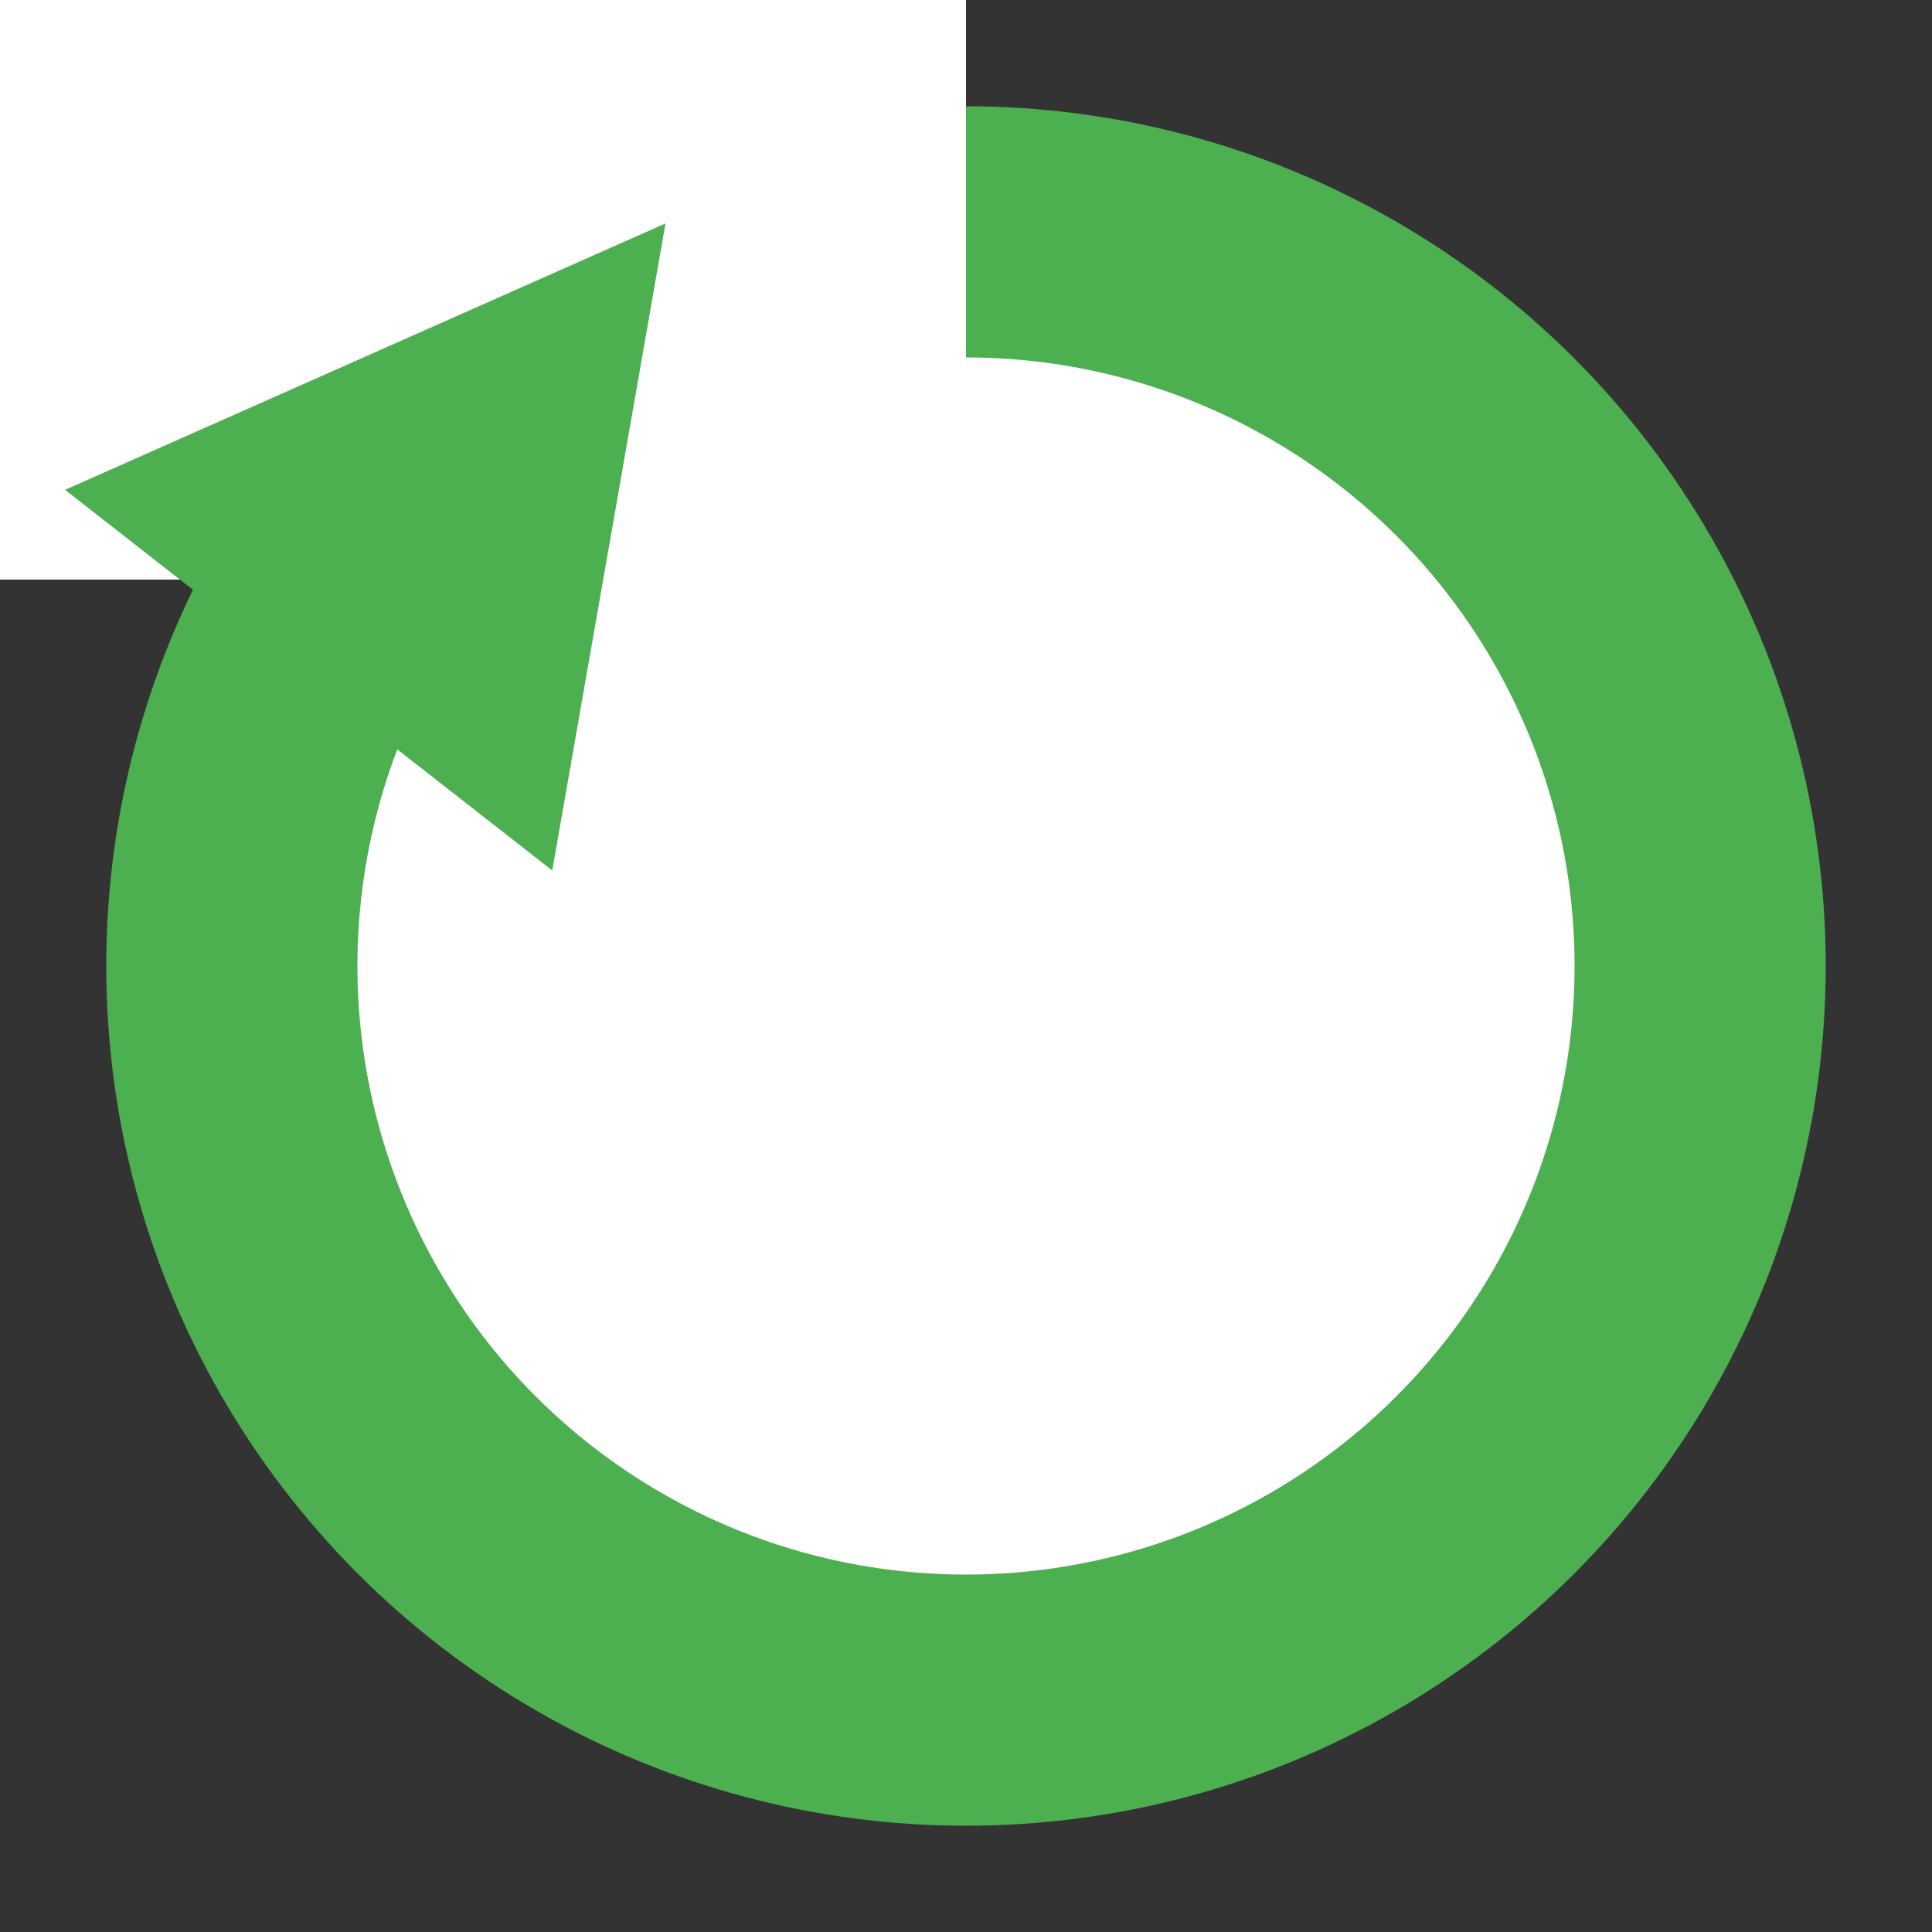
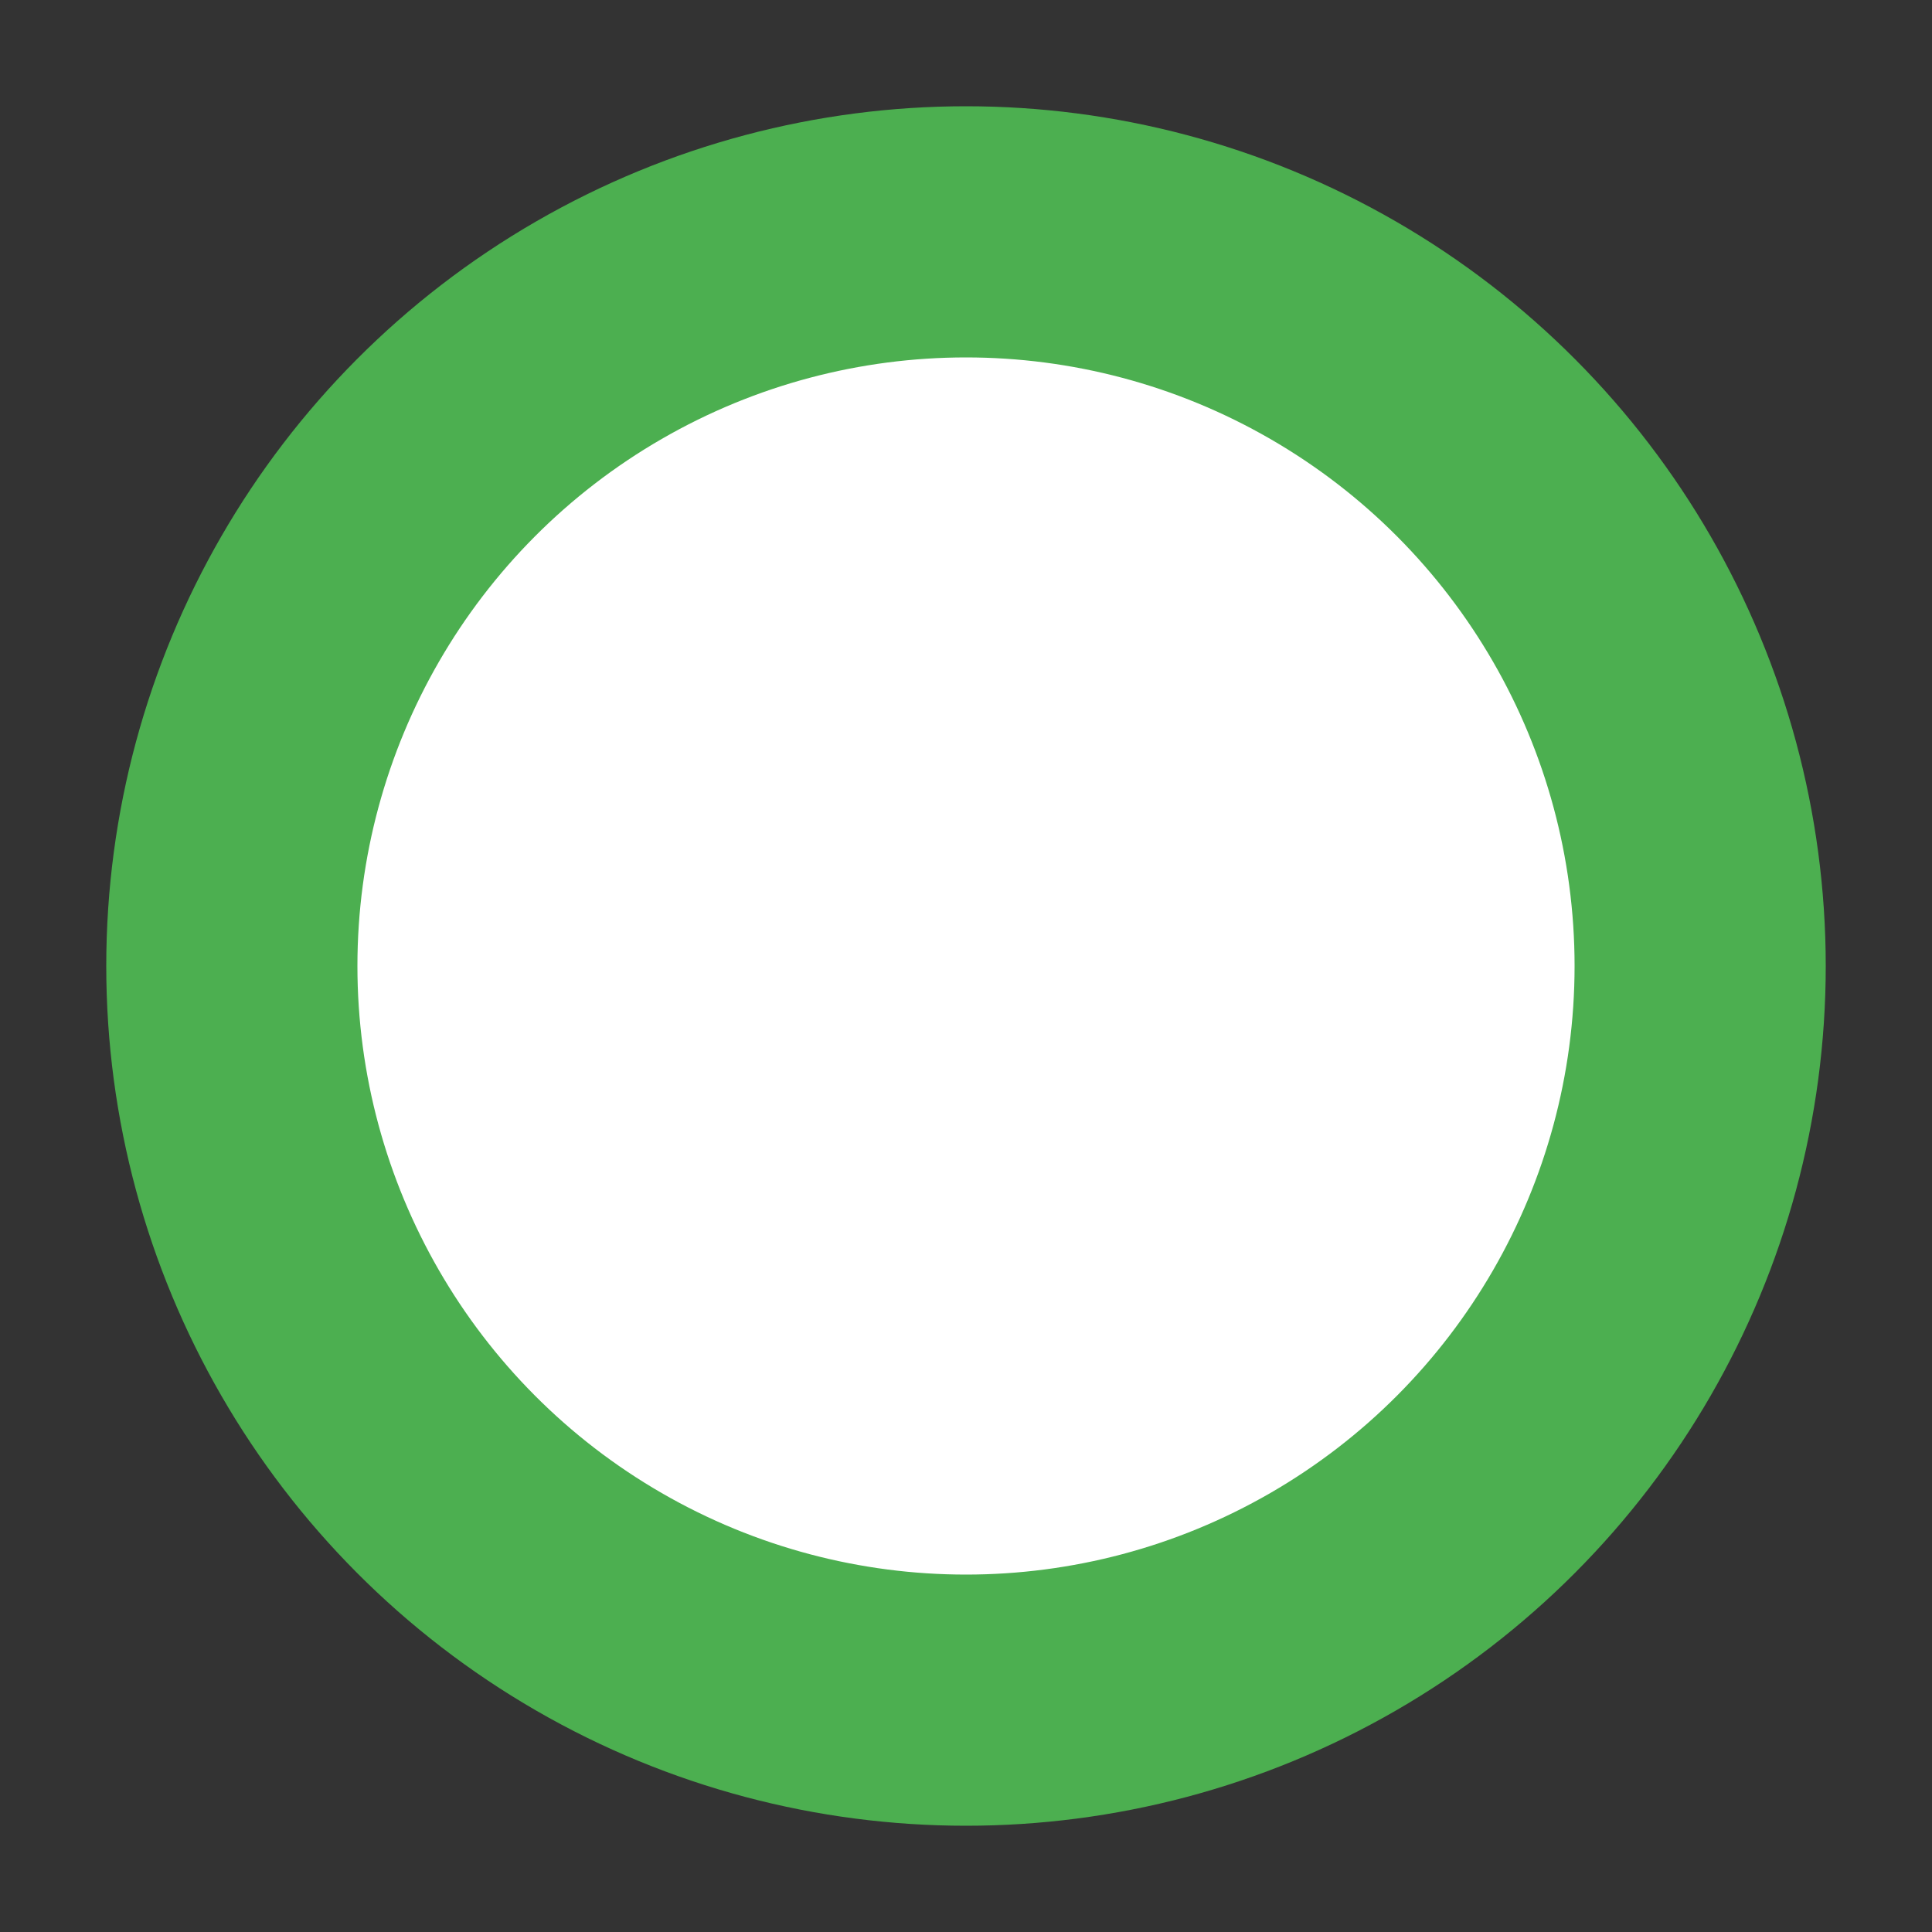
<svg xmlns="http://www.w3.org/2000/svg" width="100" height="100" viewBox="0 0 100 100">
  <rect x="0" y="0" width="100" height="100" fill="#333333" stroke="none" />
  <circle cx="50" cy="50" r="38" fill="#FFF" stroke-width="13" stroke="#4CAF50" />
-   <rect height="30" width="50" x="0" y="0" fill="#fff" />
-   <path d="M 0 30 L 16 00 L 32 30 z" transform="translate(9 9)rotate(38, 17, 15)" fill="#4CAF50" />
</svg>